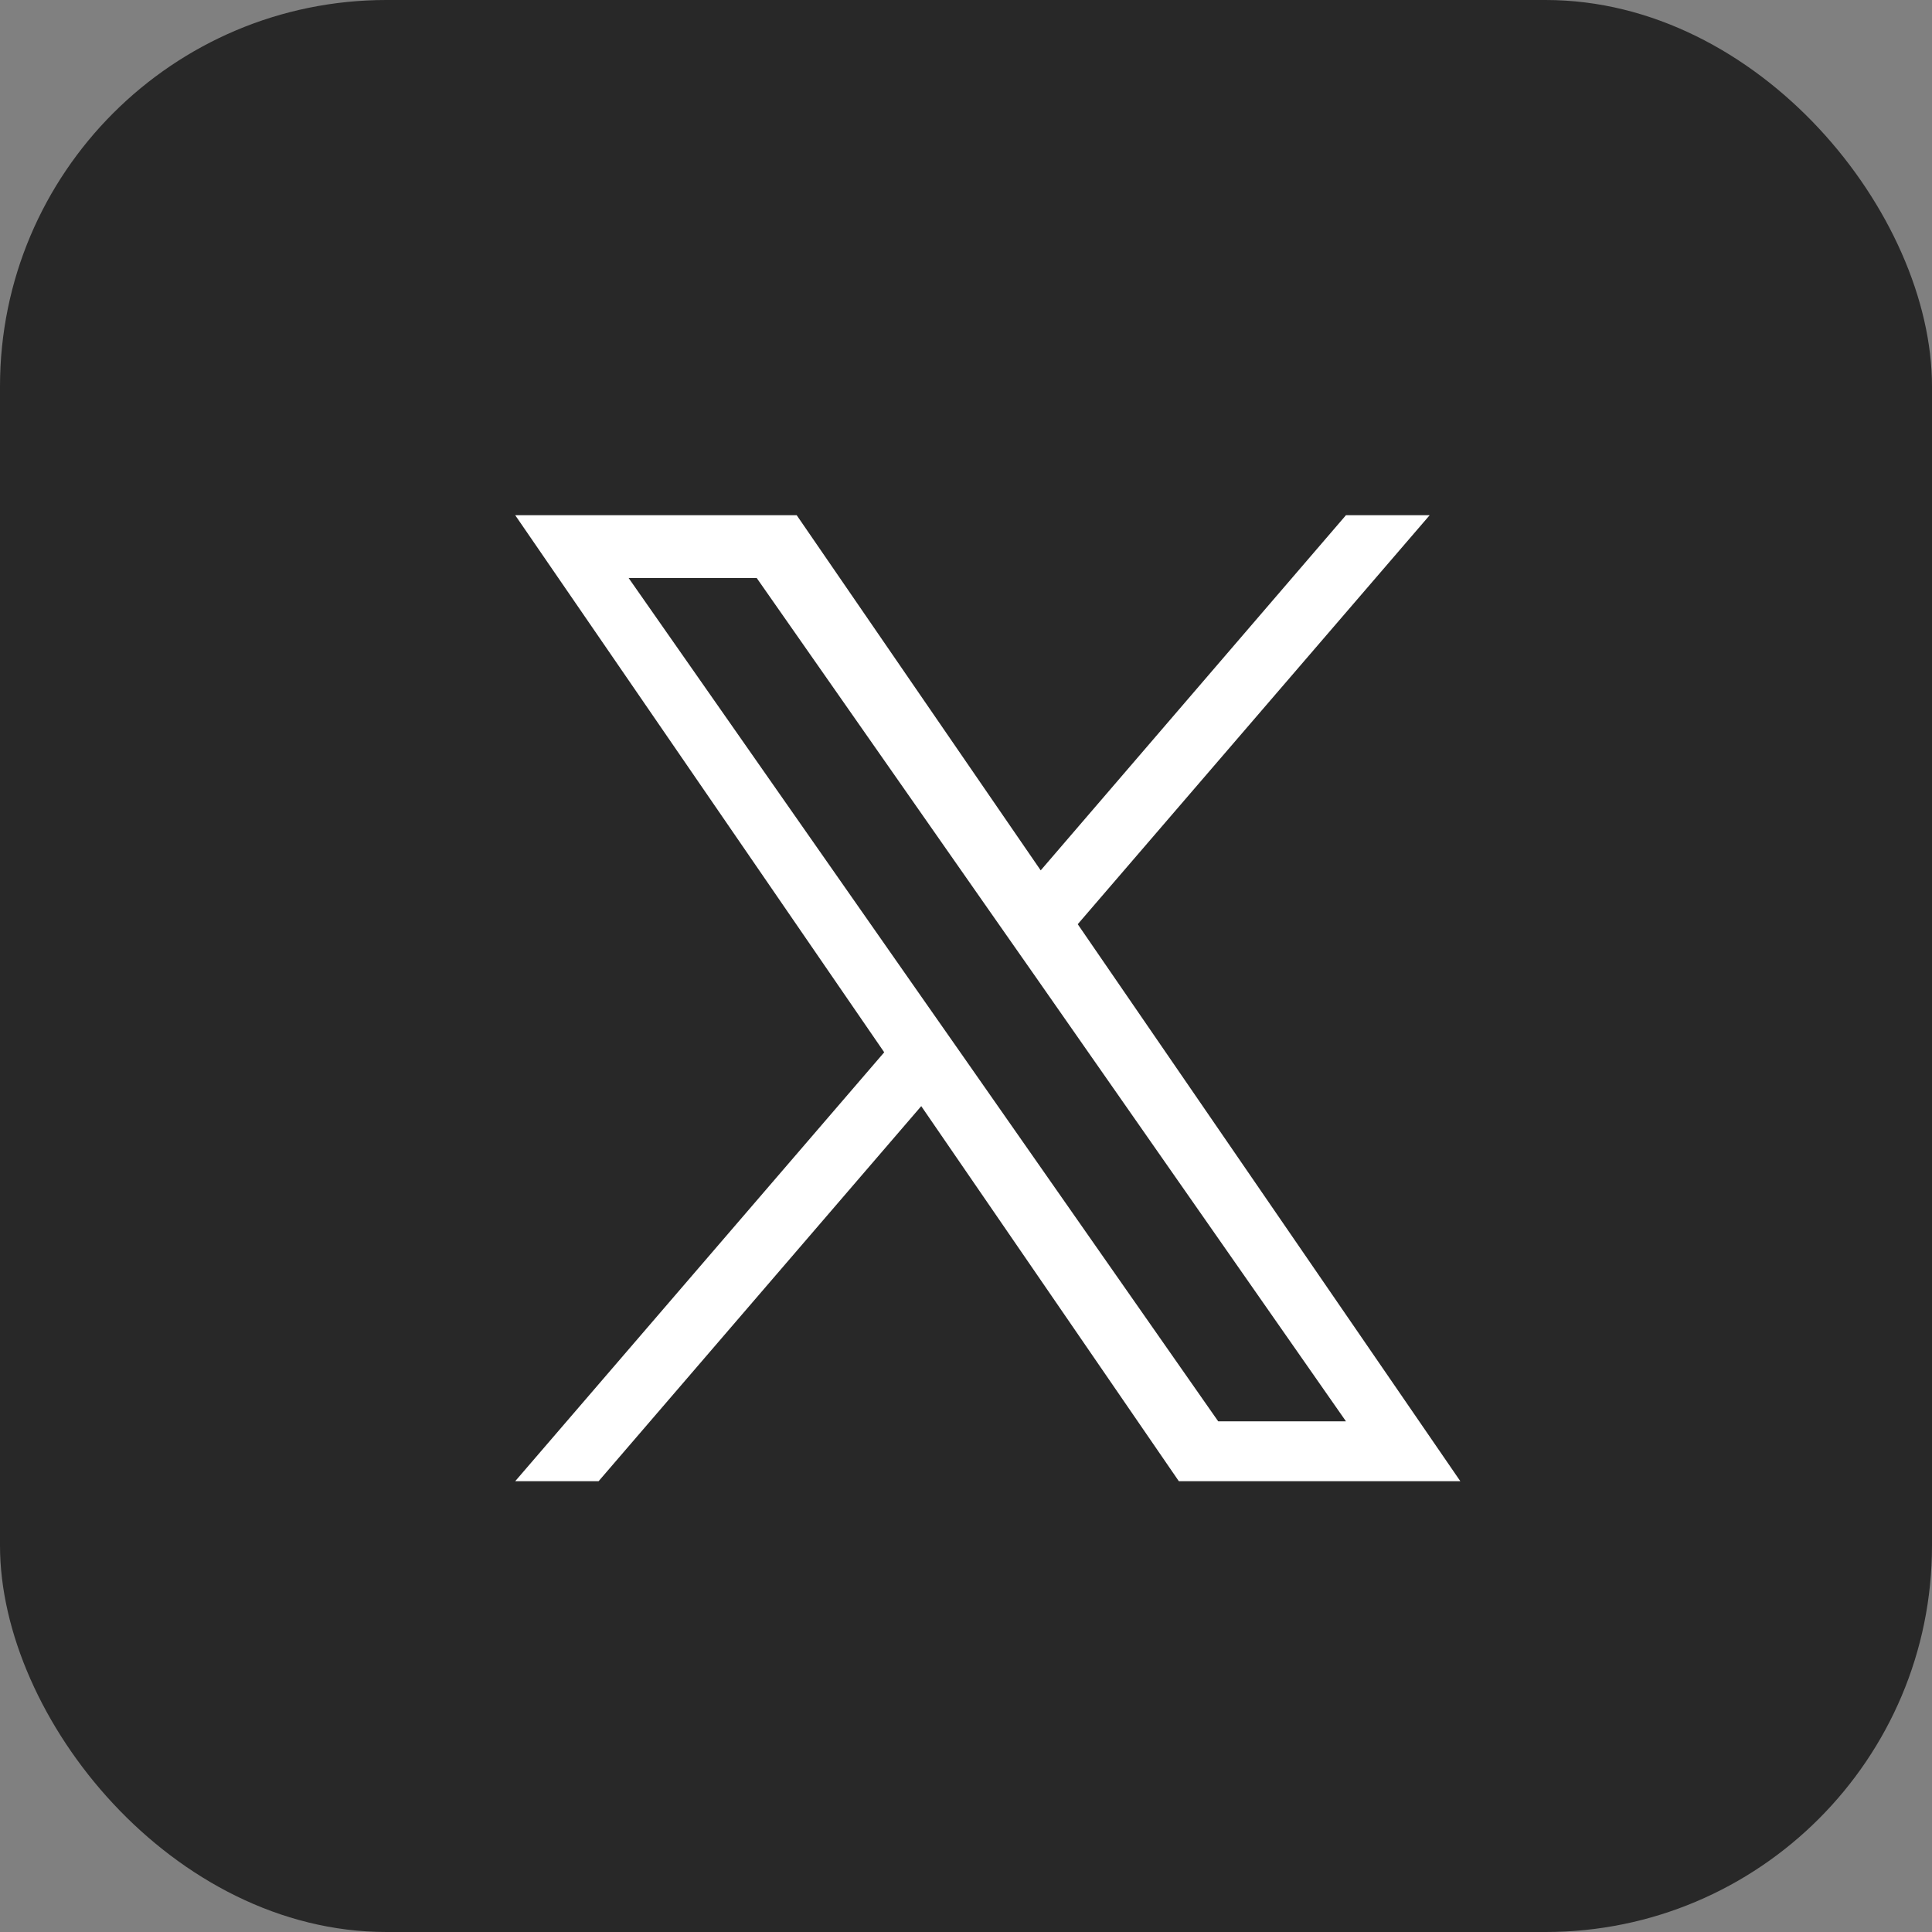
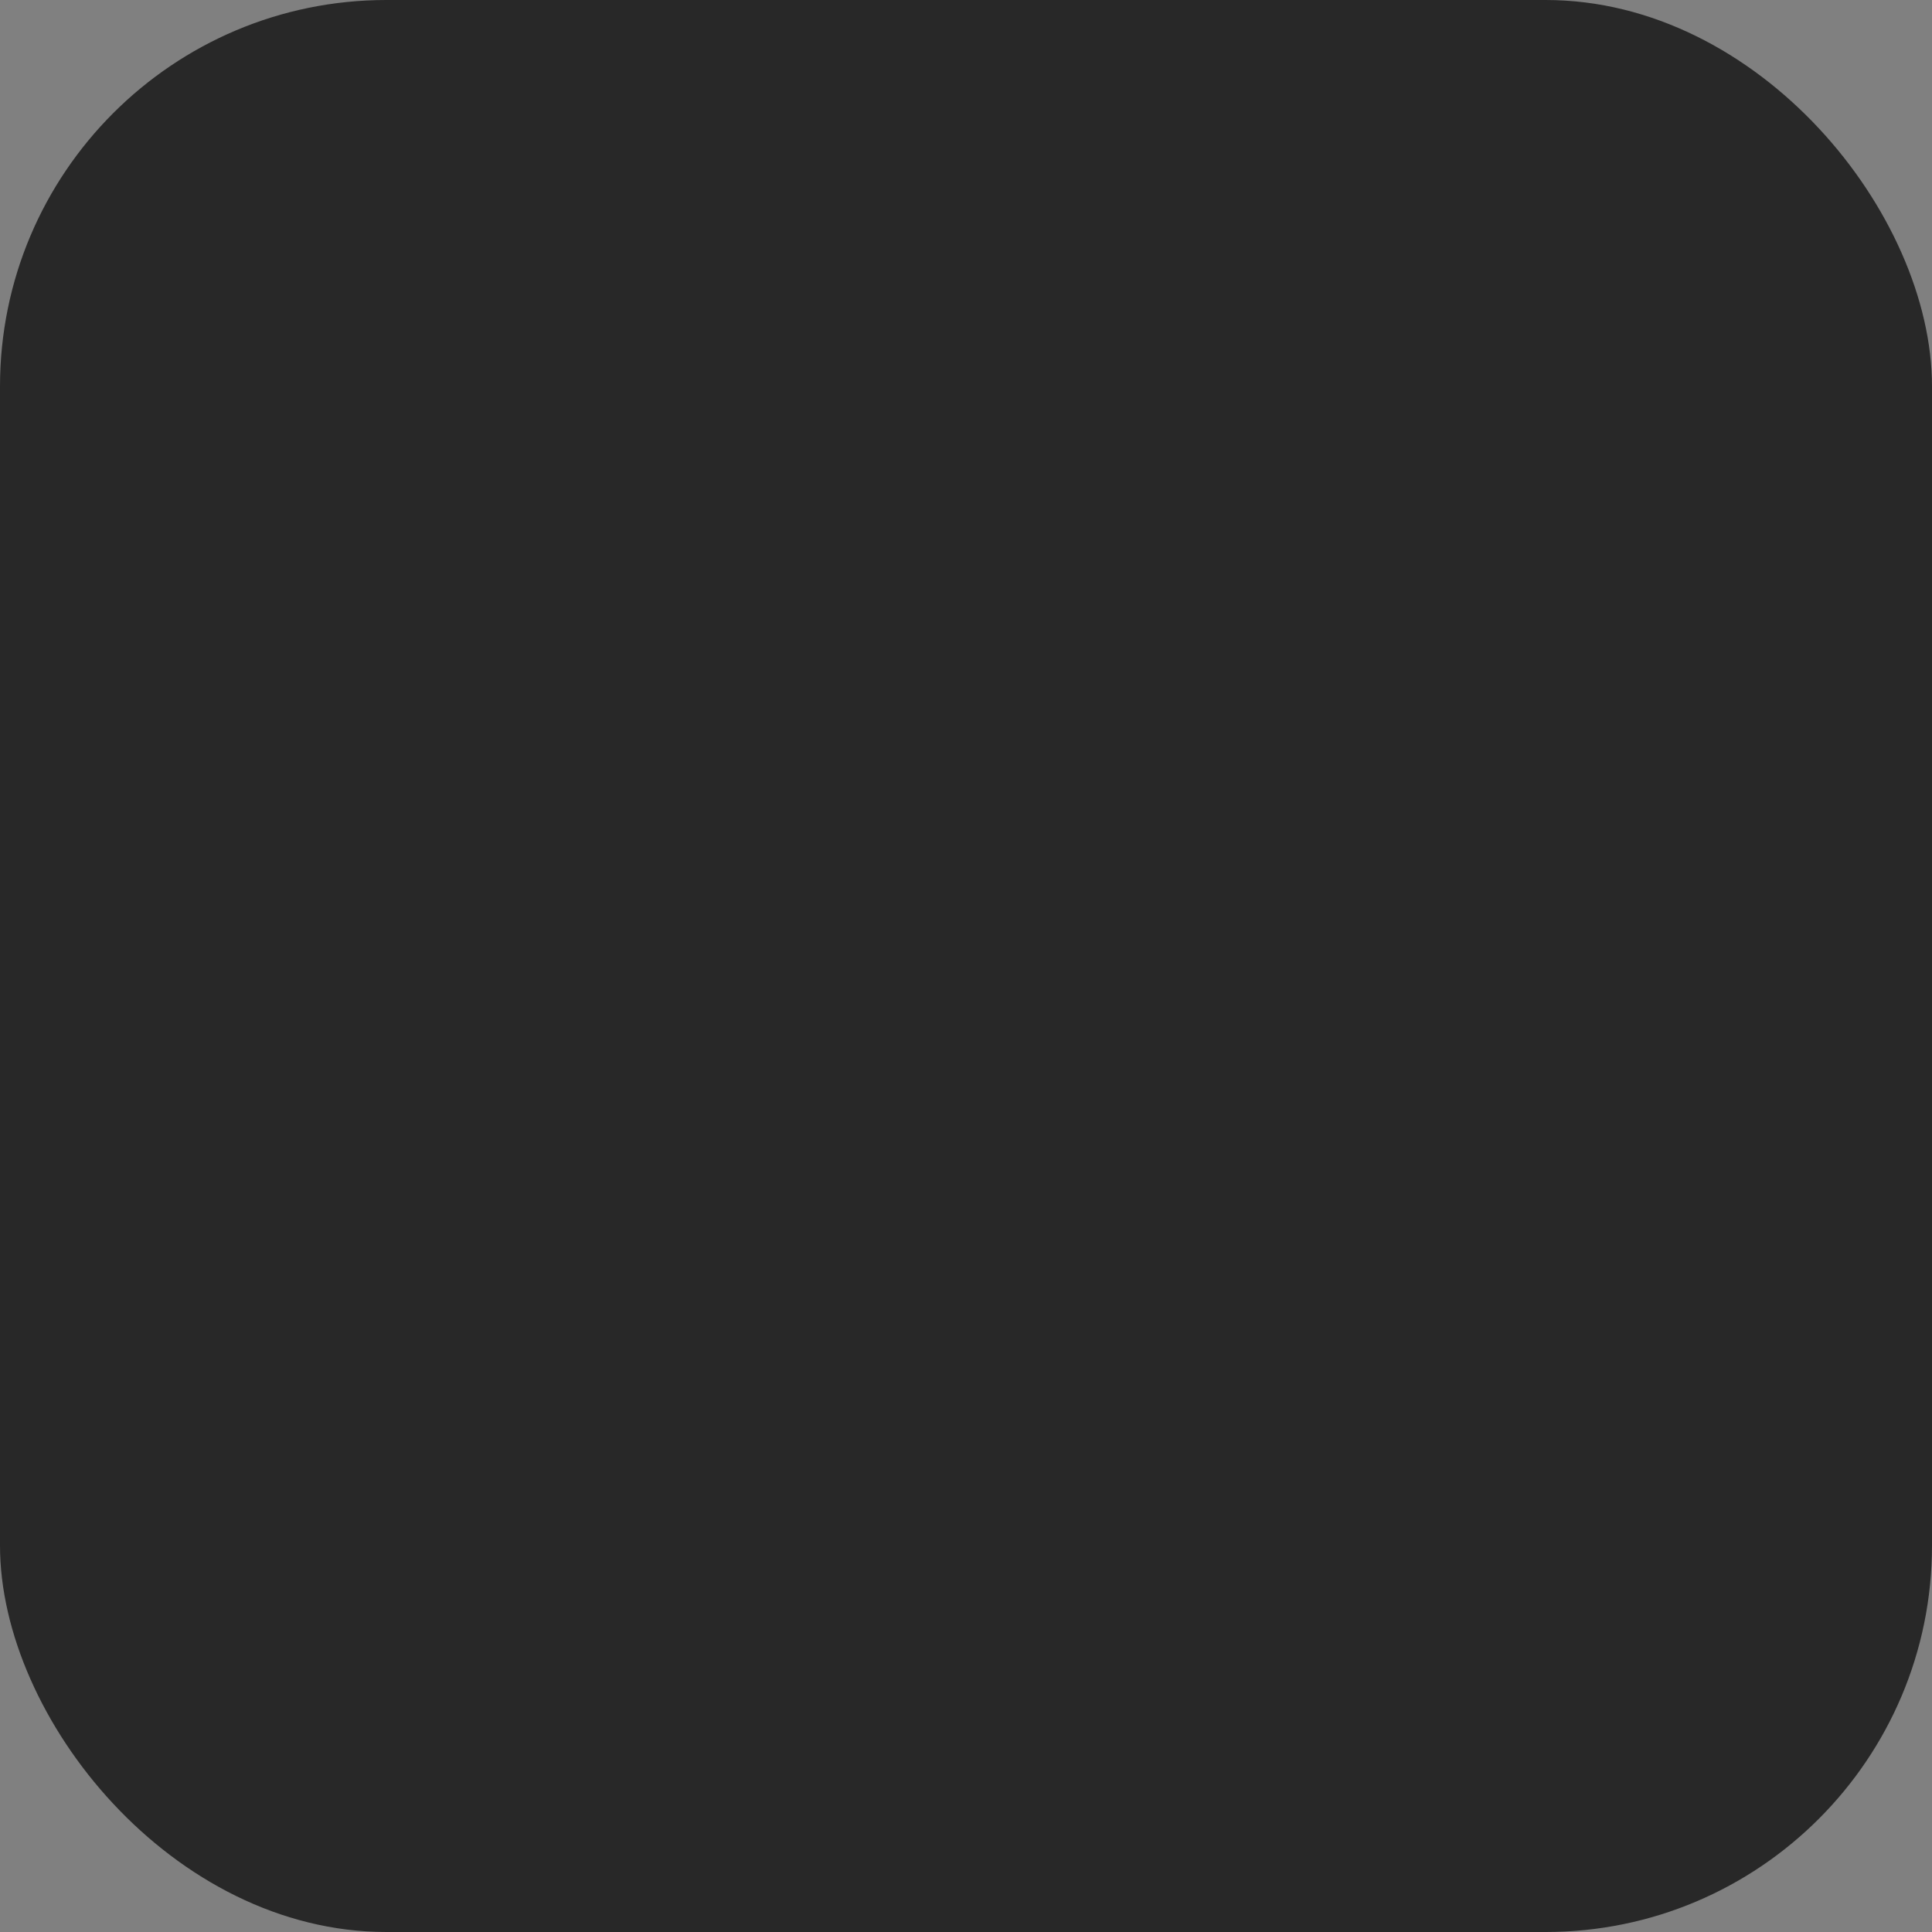
<svg xmlns="http://www.w3.org/2000/svg" width="30" height="30" viewBox="0 0 30 30">
  <rect x="0" y="0" width="30" height="30" fill="#808080" stroke="none" />
  <g id="グループ_58227" data-name="グループ 58227" transform="translate(-606 -4741)">
    <rect id="長方形_43437" data-name="長方形 43437" width="30" height="30" rx="6" transform="translate(606 4741)" fill="#282828" />
    <g id="アートワーク_490" data-name="アートワーク 490" transform="translate(621.339 4756.5)">
-       <path id="パス_127124" data-name="パス 127124" d="M8.735,6.351,14.2,0H12.9L8.16,5.515,4.371,0H0L5.73,8.34,0,15H1.295l5.01-5.824,4,5.824h4.371L8.735,6.351ZM6.962,8.413l-.581-.83L1.761.975H3.75L7.478,6.307l.581.83L12.9,14.07H10.916L6.962,8.413Z" transform="translate(-7.339 -7.5)" fill="#fff" />
-     </g>
+       </g>
  </g>
</svg>